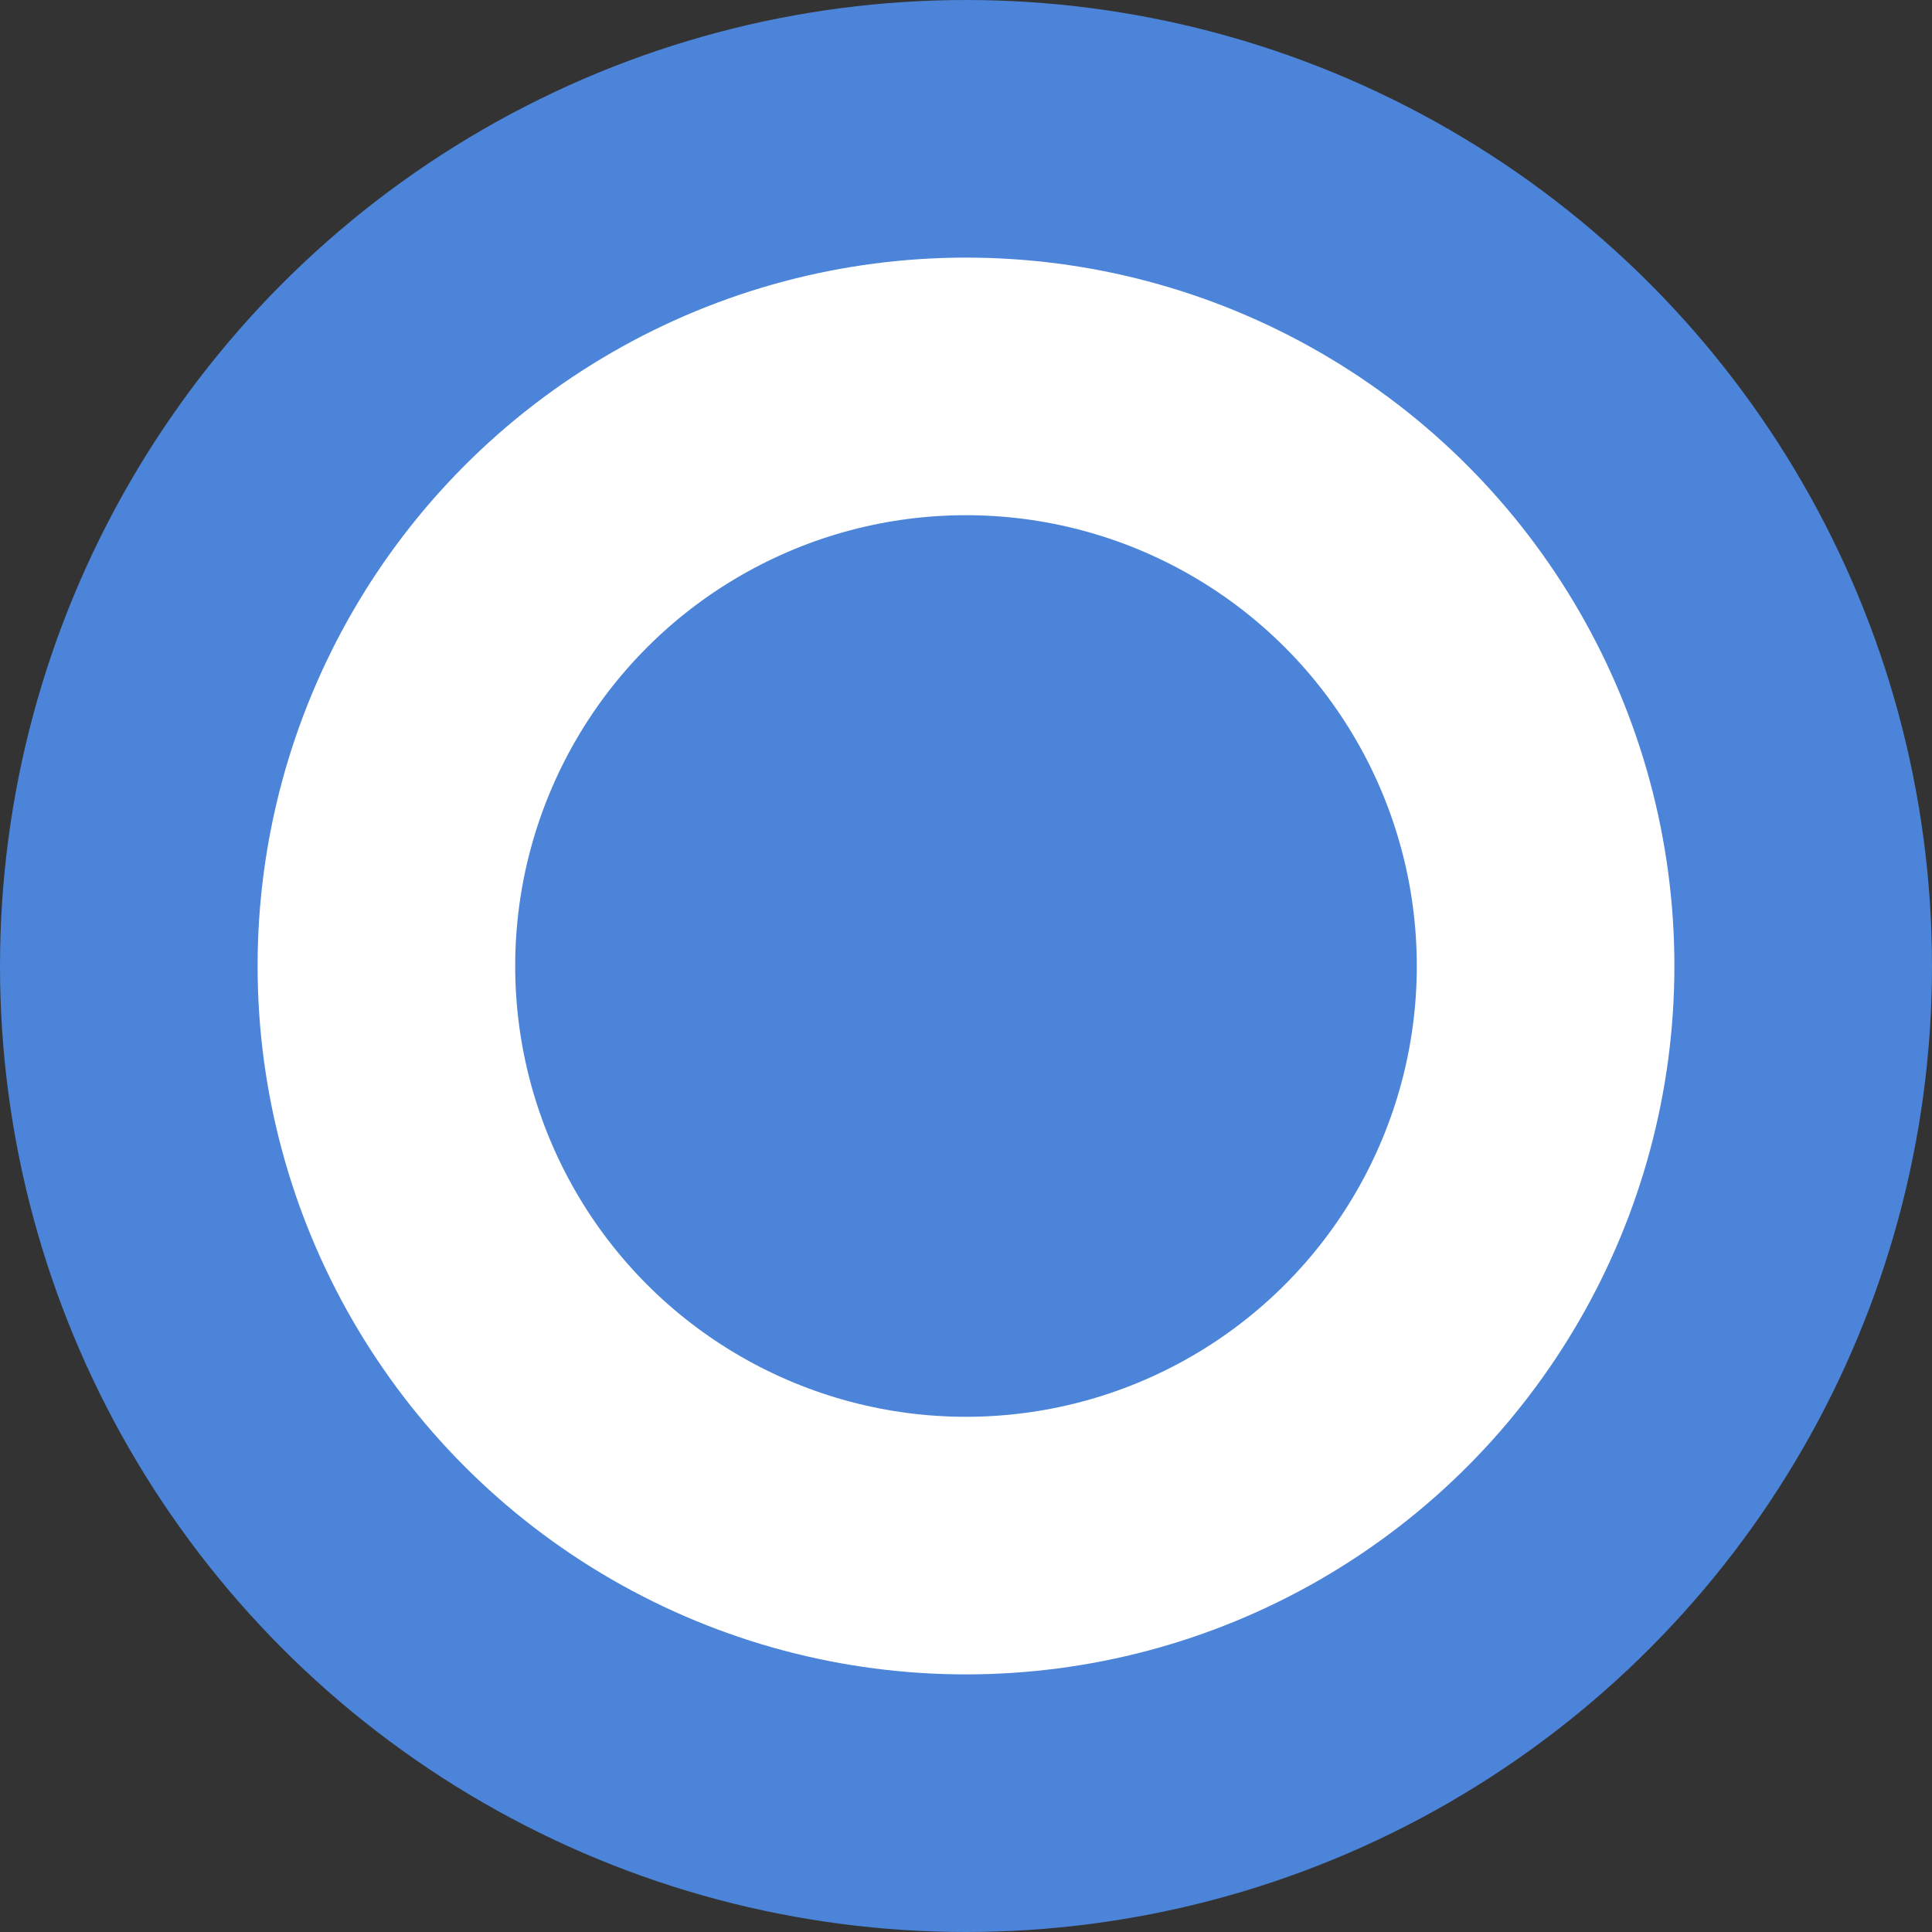
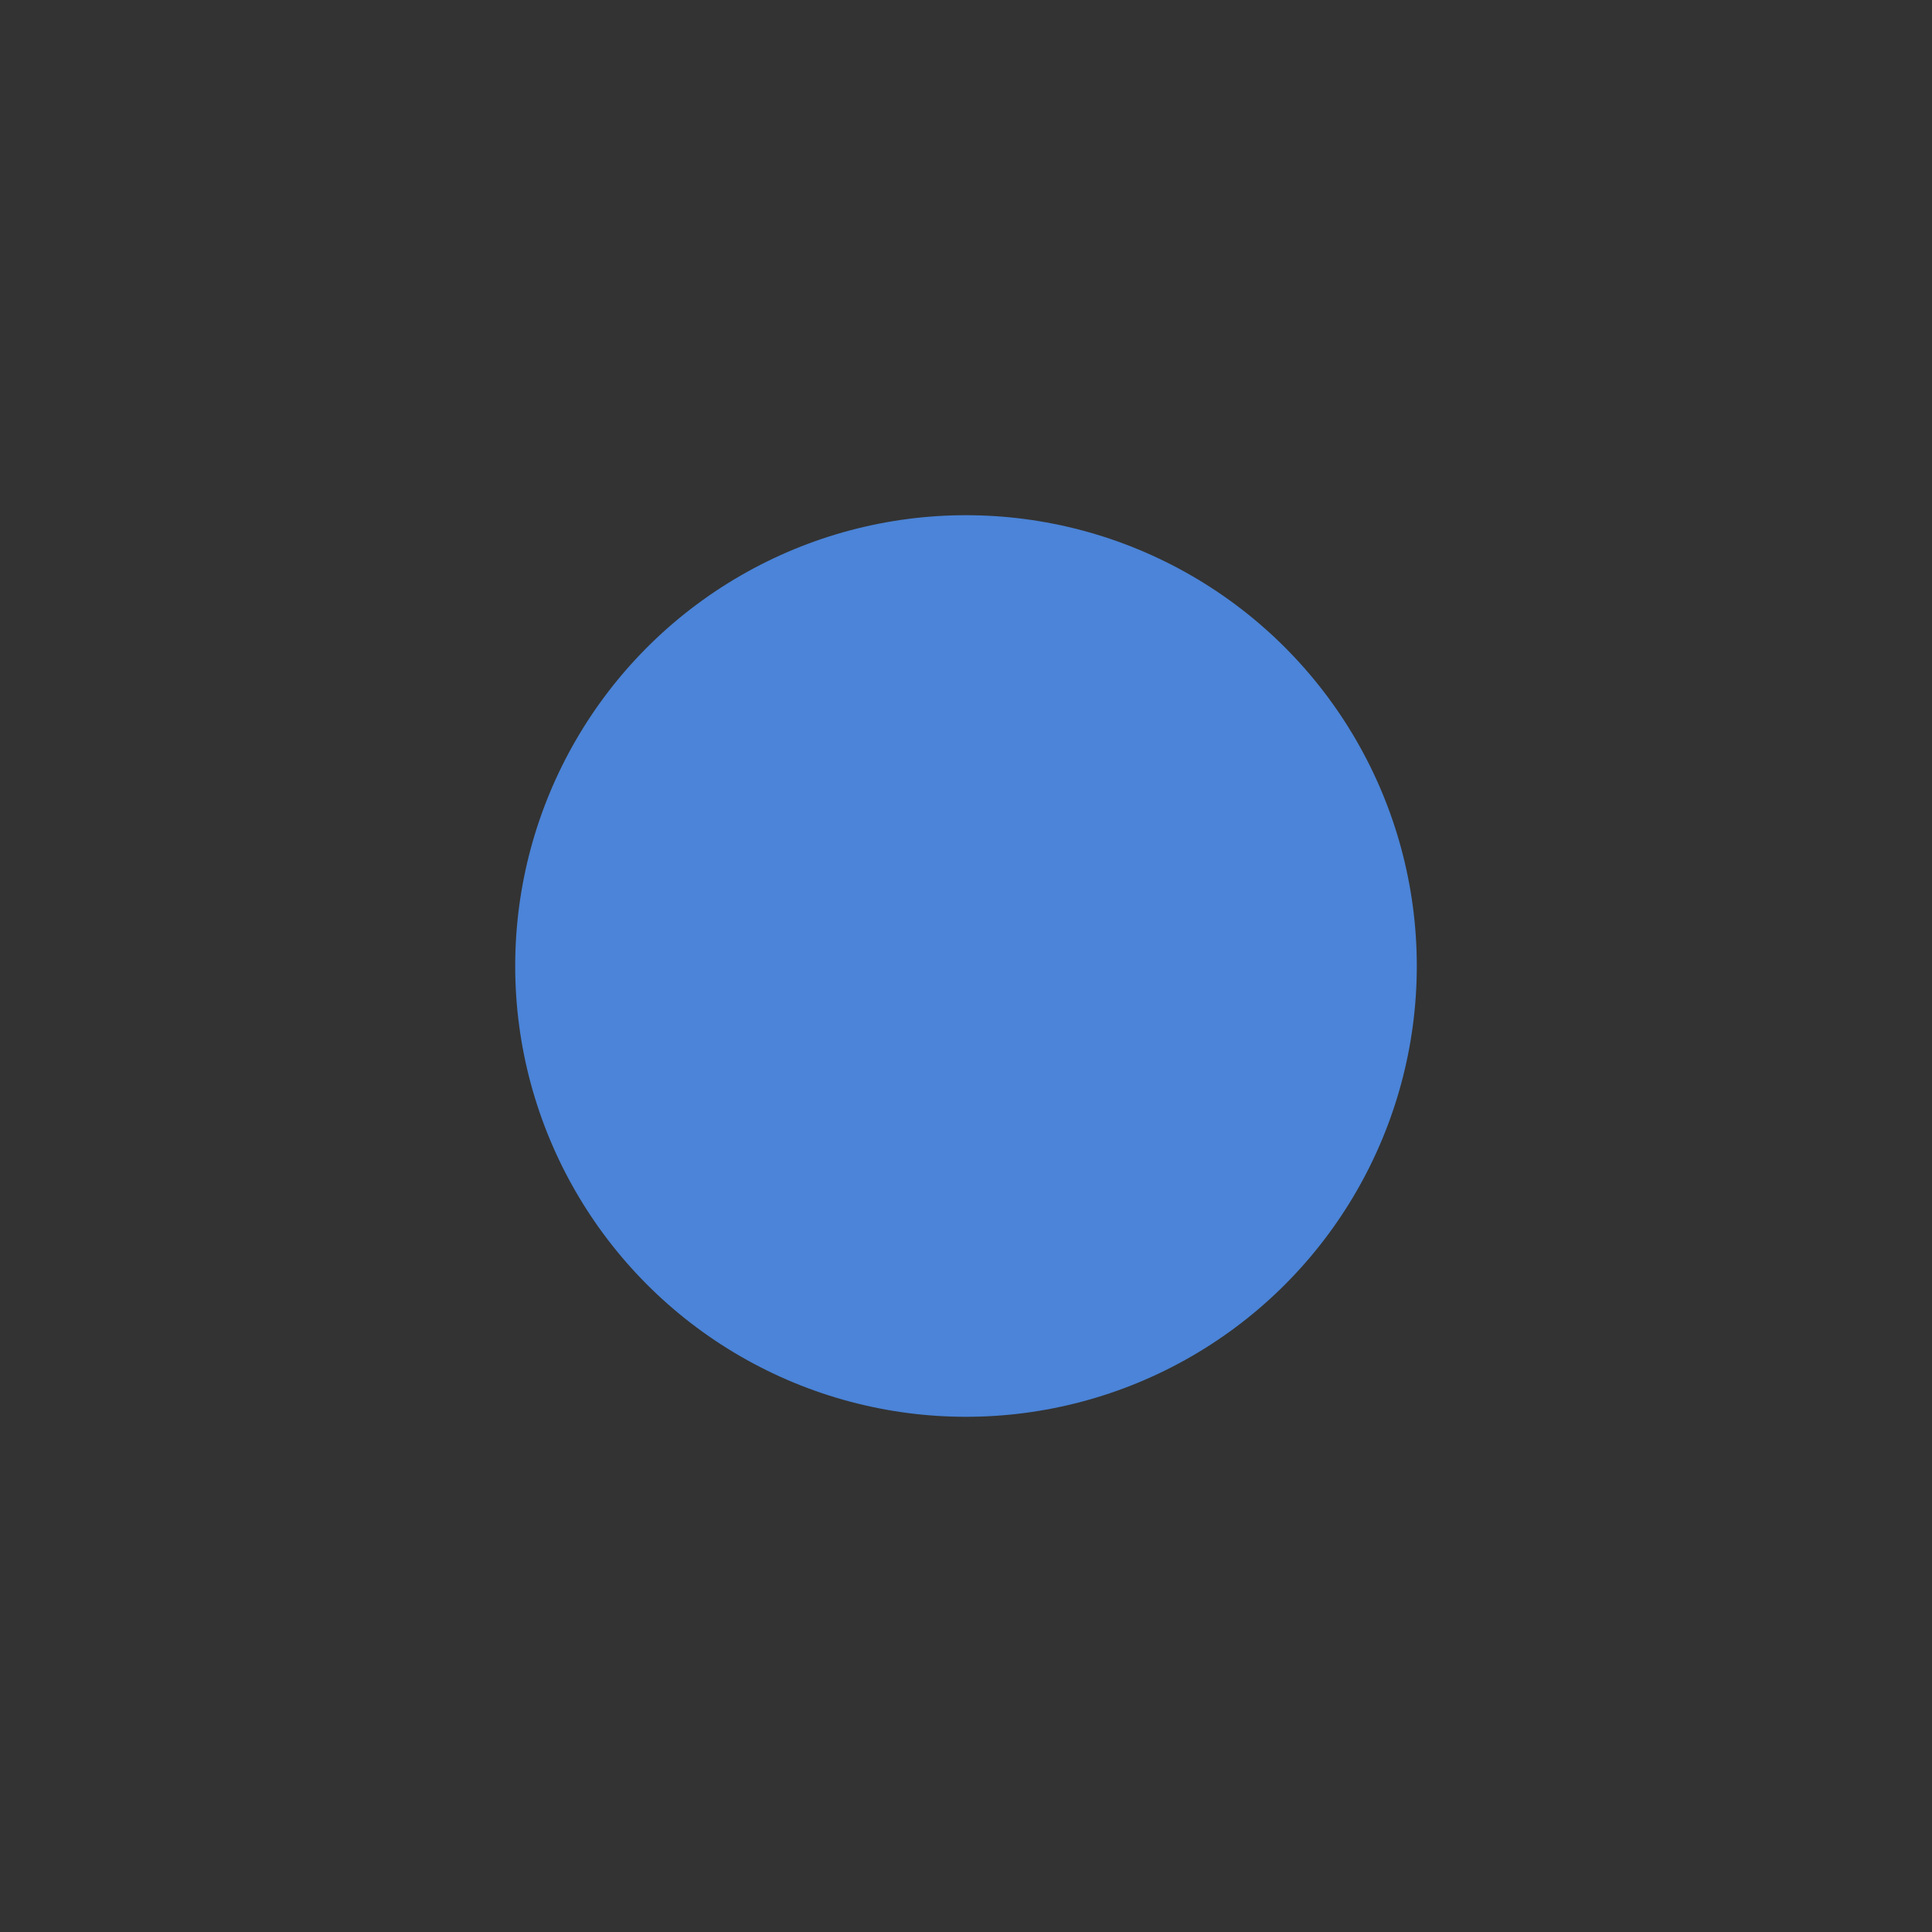
<svg xmlns="http://www.w3.org/2000/svg" width="15" height="15" viewBox="0 0 15 15" fill="none">
  <rect x="0" y="0" width="15" height="15" fill="#333333" stroke="none" />
-   <circle cx="7.5" cy="7.5" r="6.5" fill="white" stroke="#4B84D8" stroke-width="2" />
  <circle cx="7.5" cy="7.5" r="3.5" fill="#4B84D8" />
</svg>